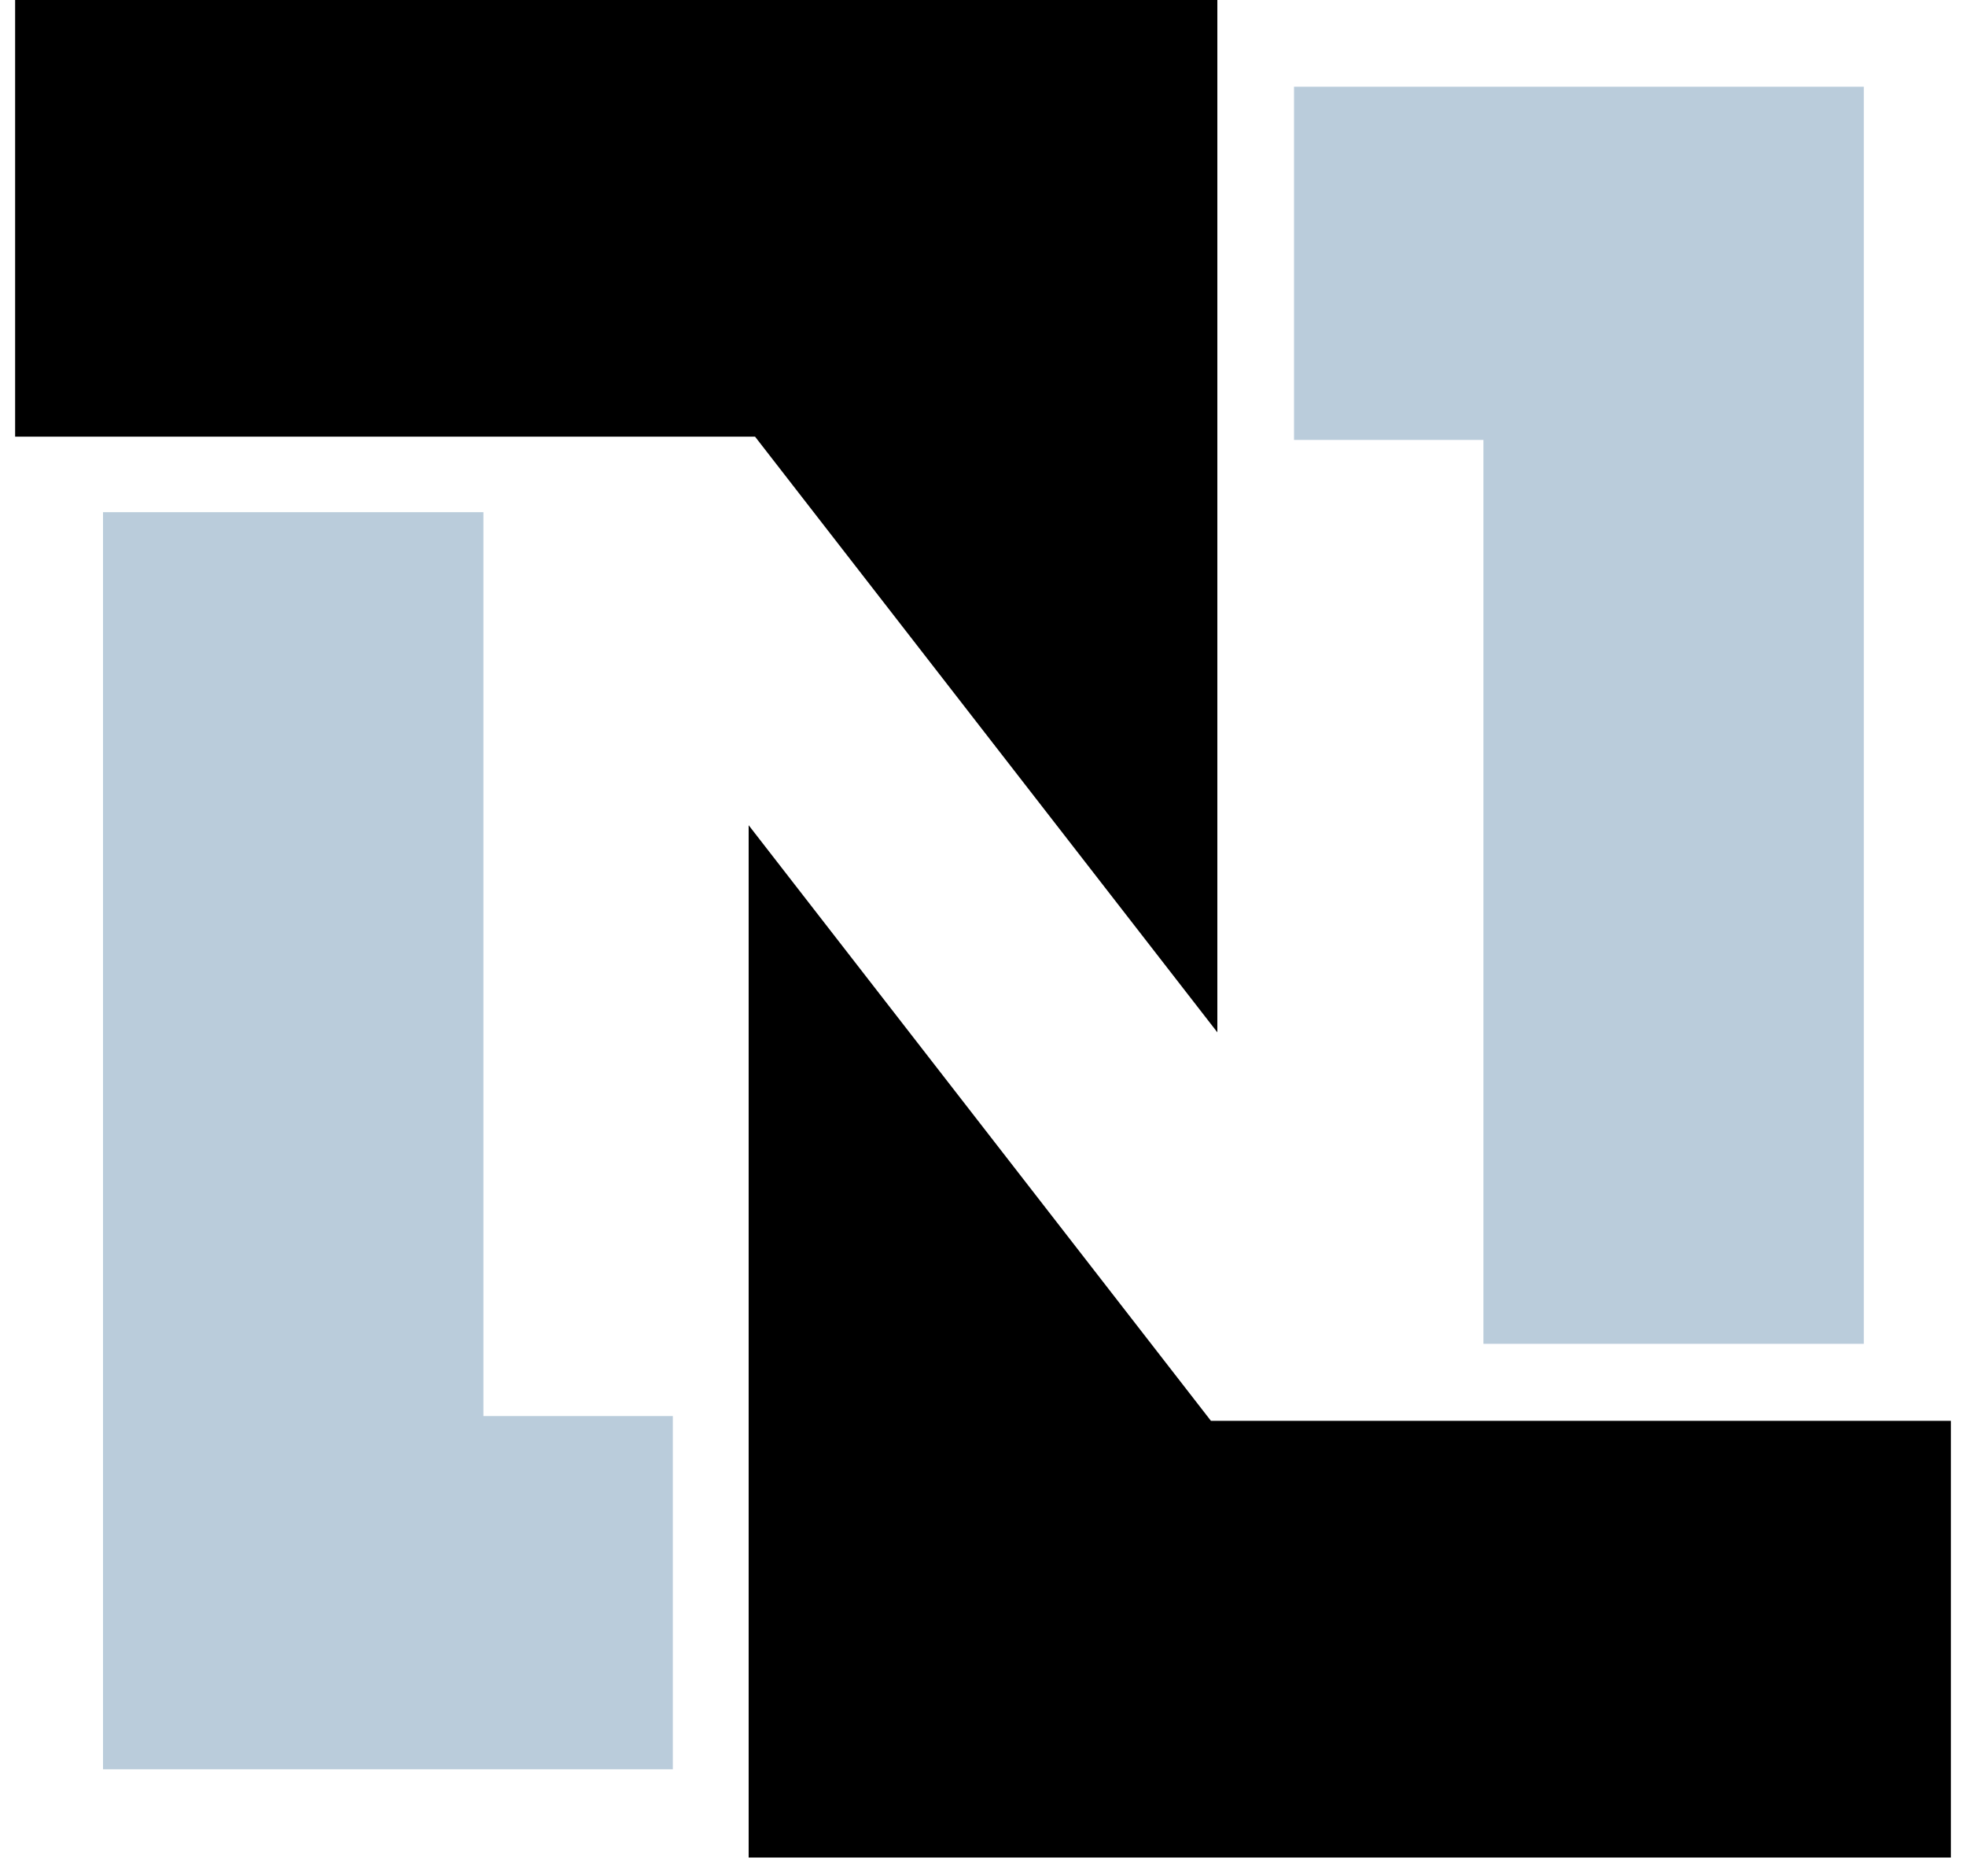
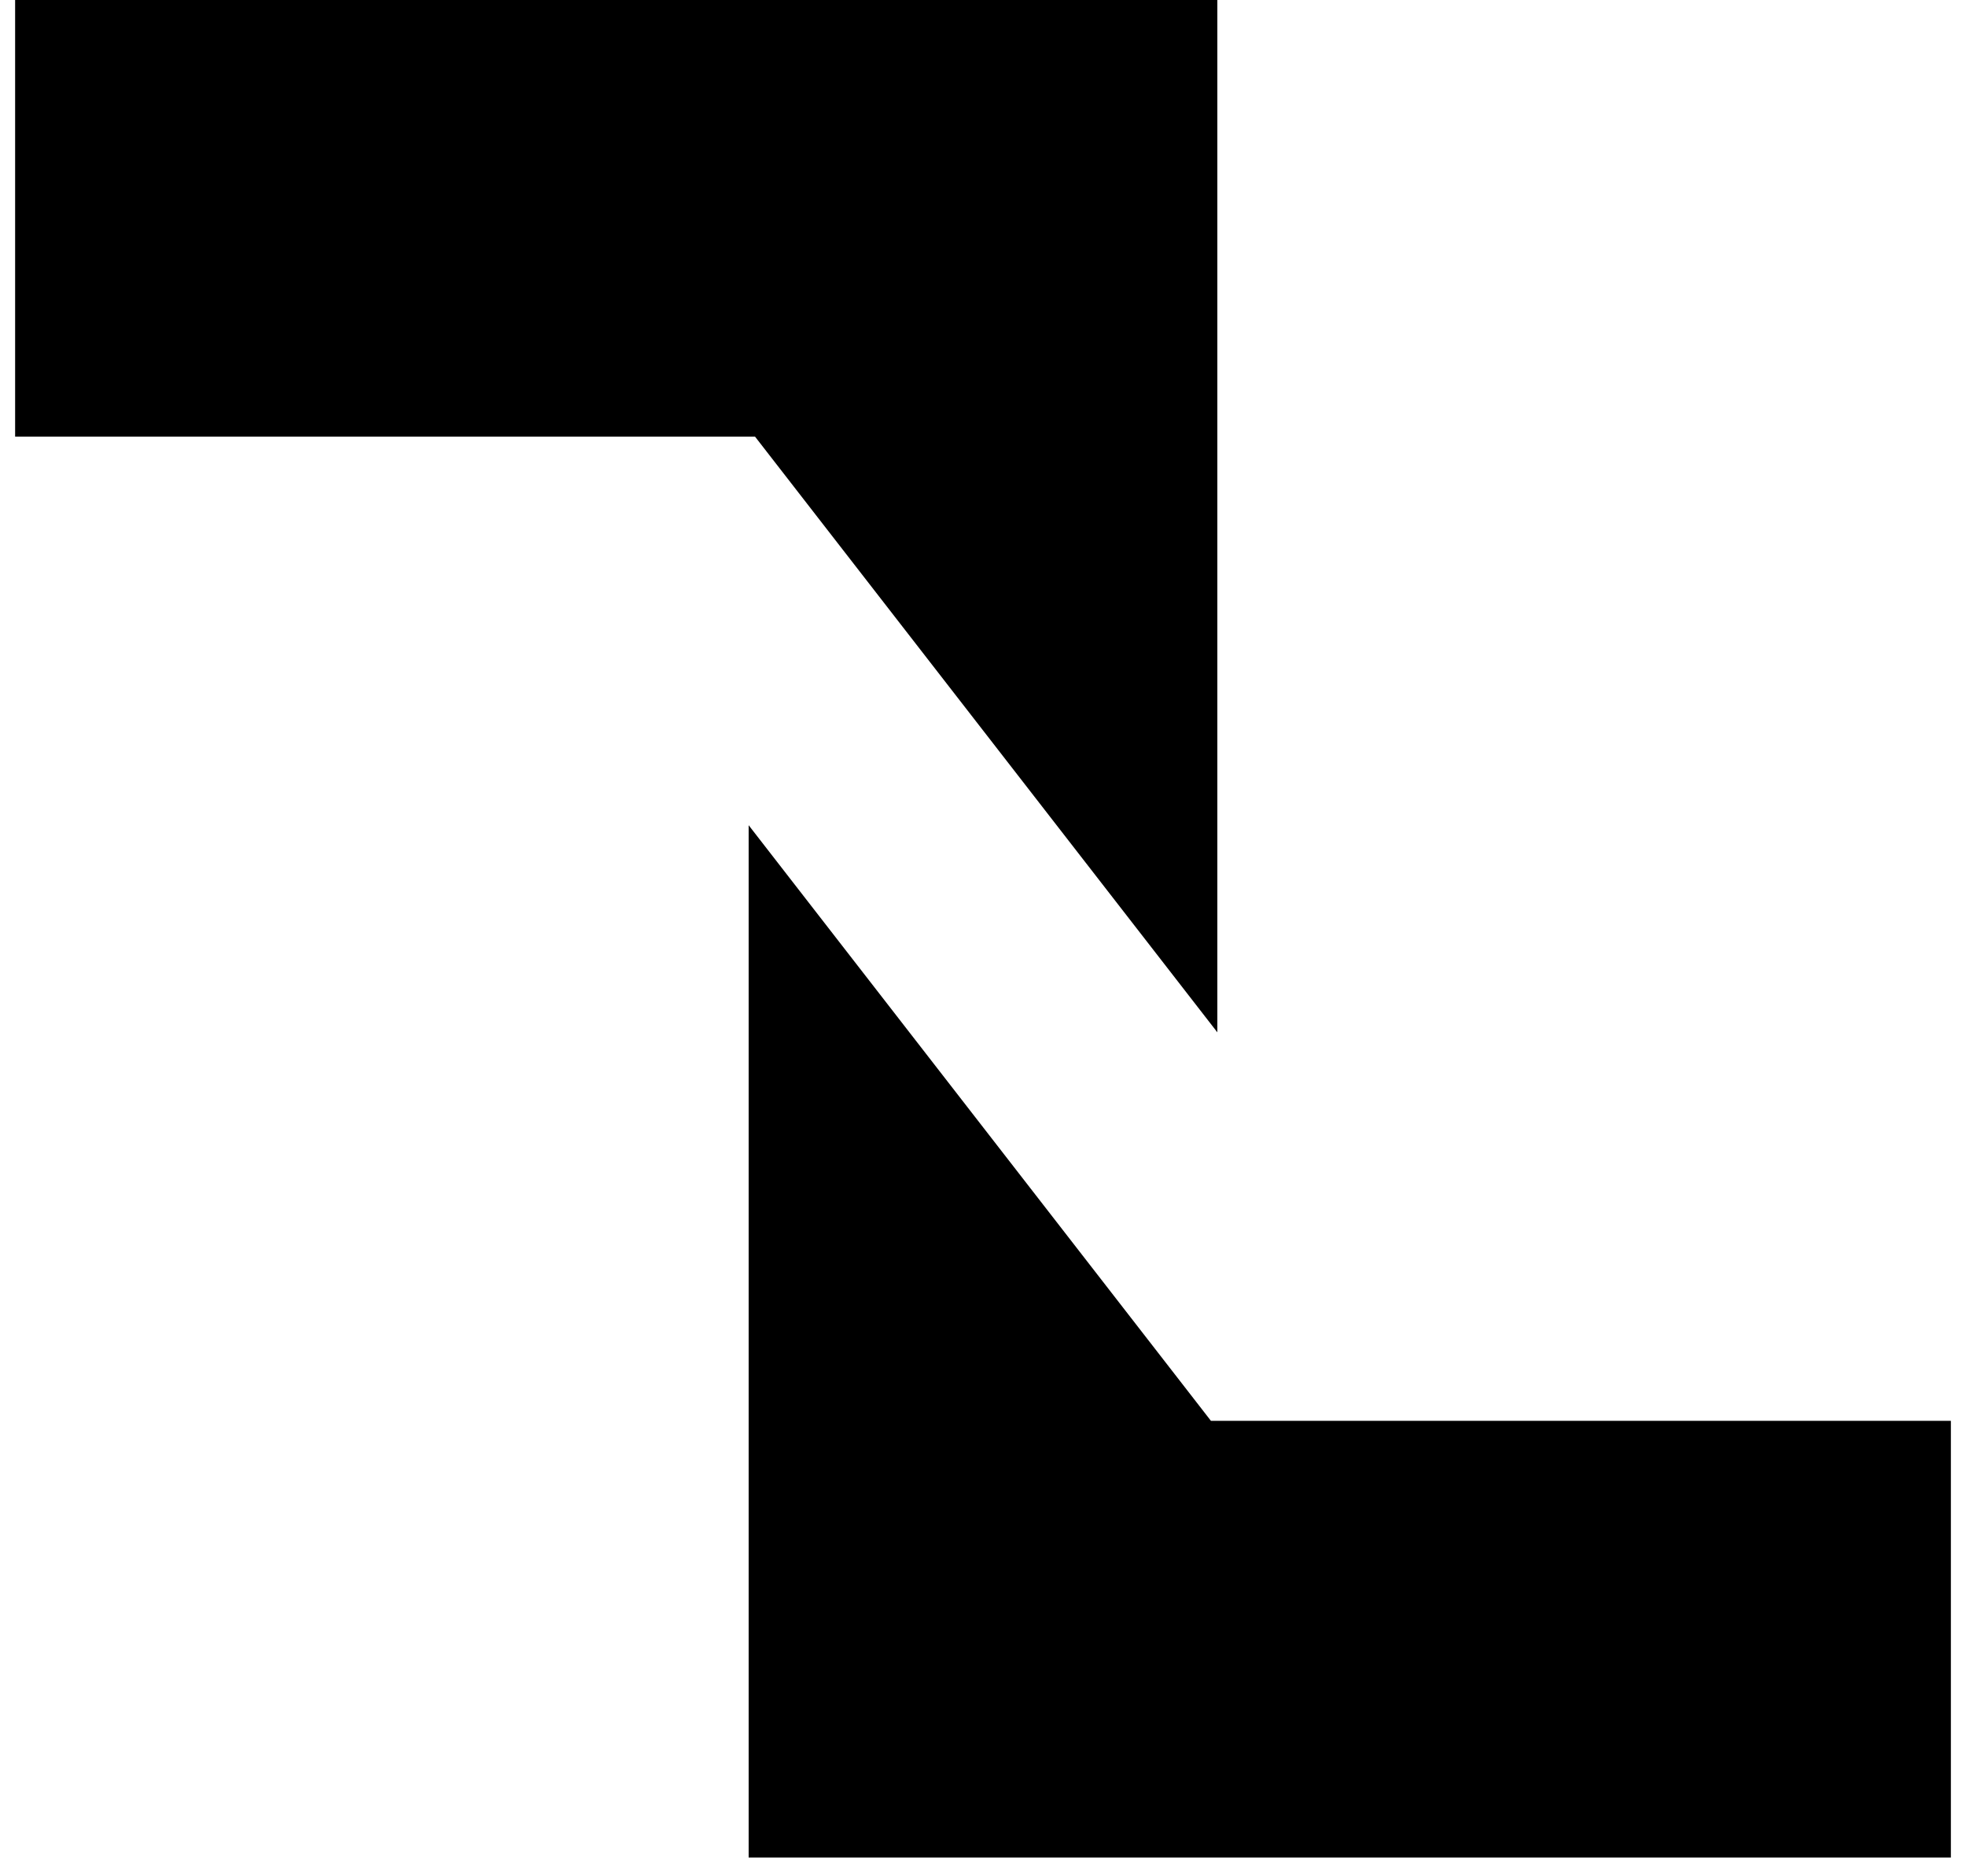
<svg xmlns="http://www.w3.org/2000/svg" width="65" height="62" viewBox="0 0 65 62" fill="none">
-   <path d="M3.406 16.93H15.983V46.807H22.245V58.483H3.406V16.93ZM61.622 44.419H49.045V14.542H42.783V2.867H61.622V44.419Z" fill="#BACCDB" />
  <path d="M0.5 0H40.248V34.123L24.964 14.434H0.5V0ZM64.5 61.4H24.752V27.277L40.036 46.965H64.5" fill="black" />
</svg>